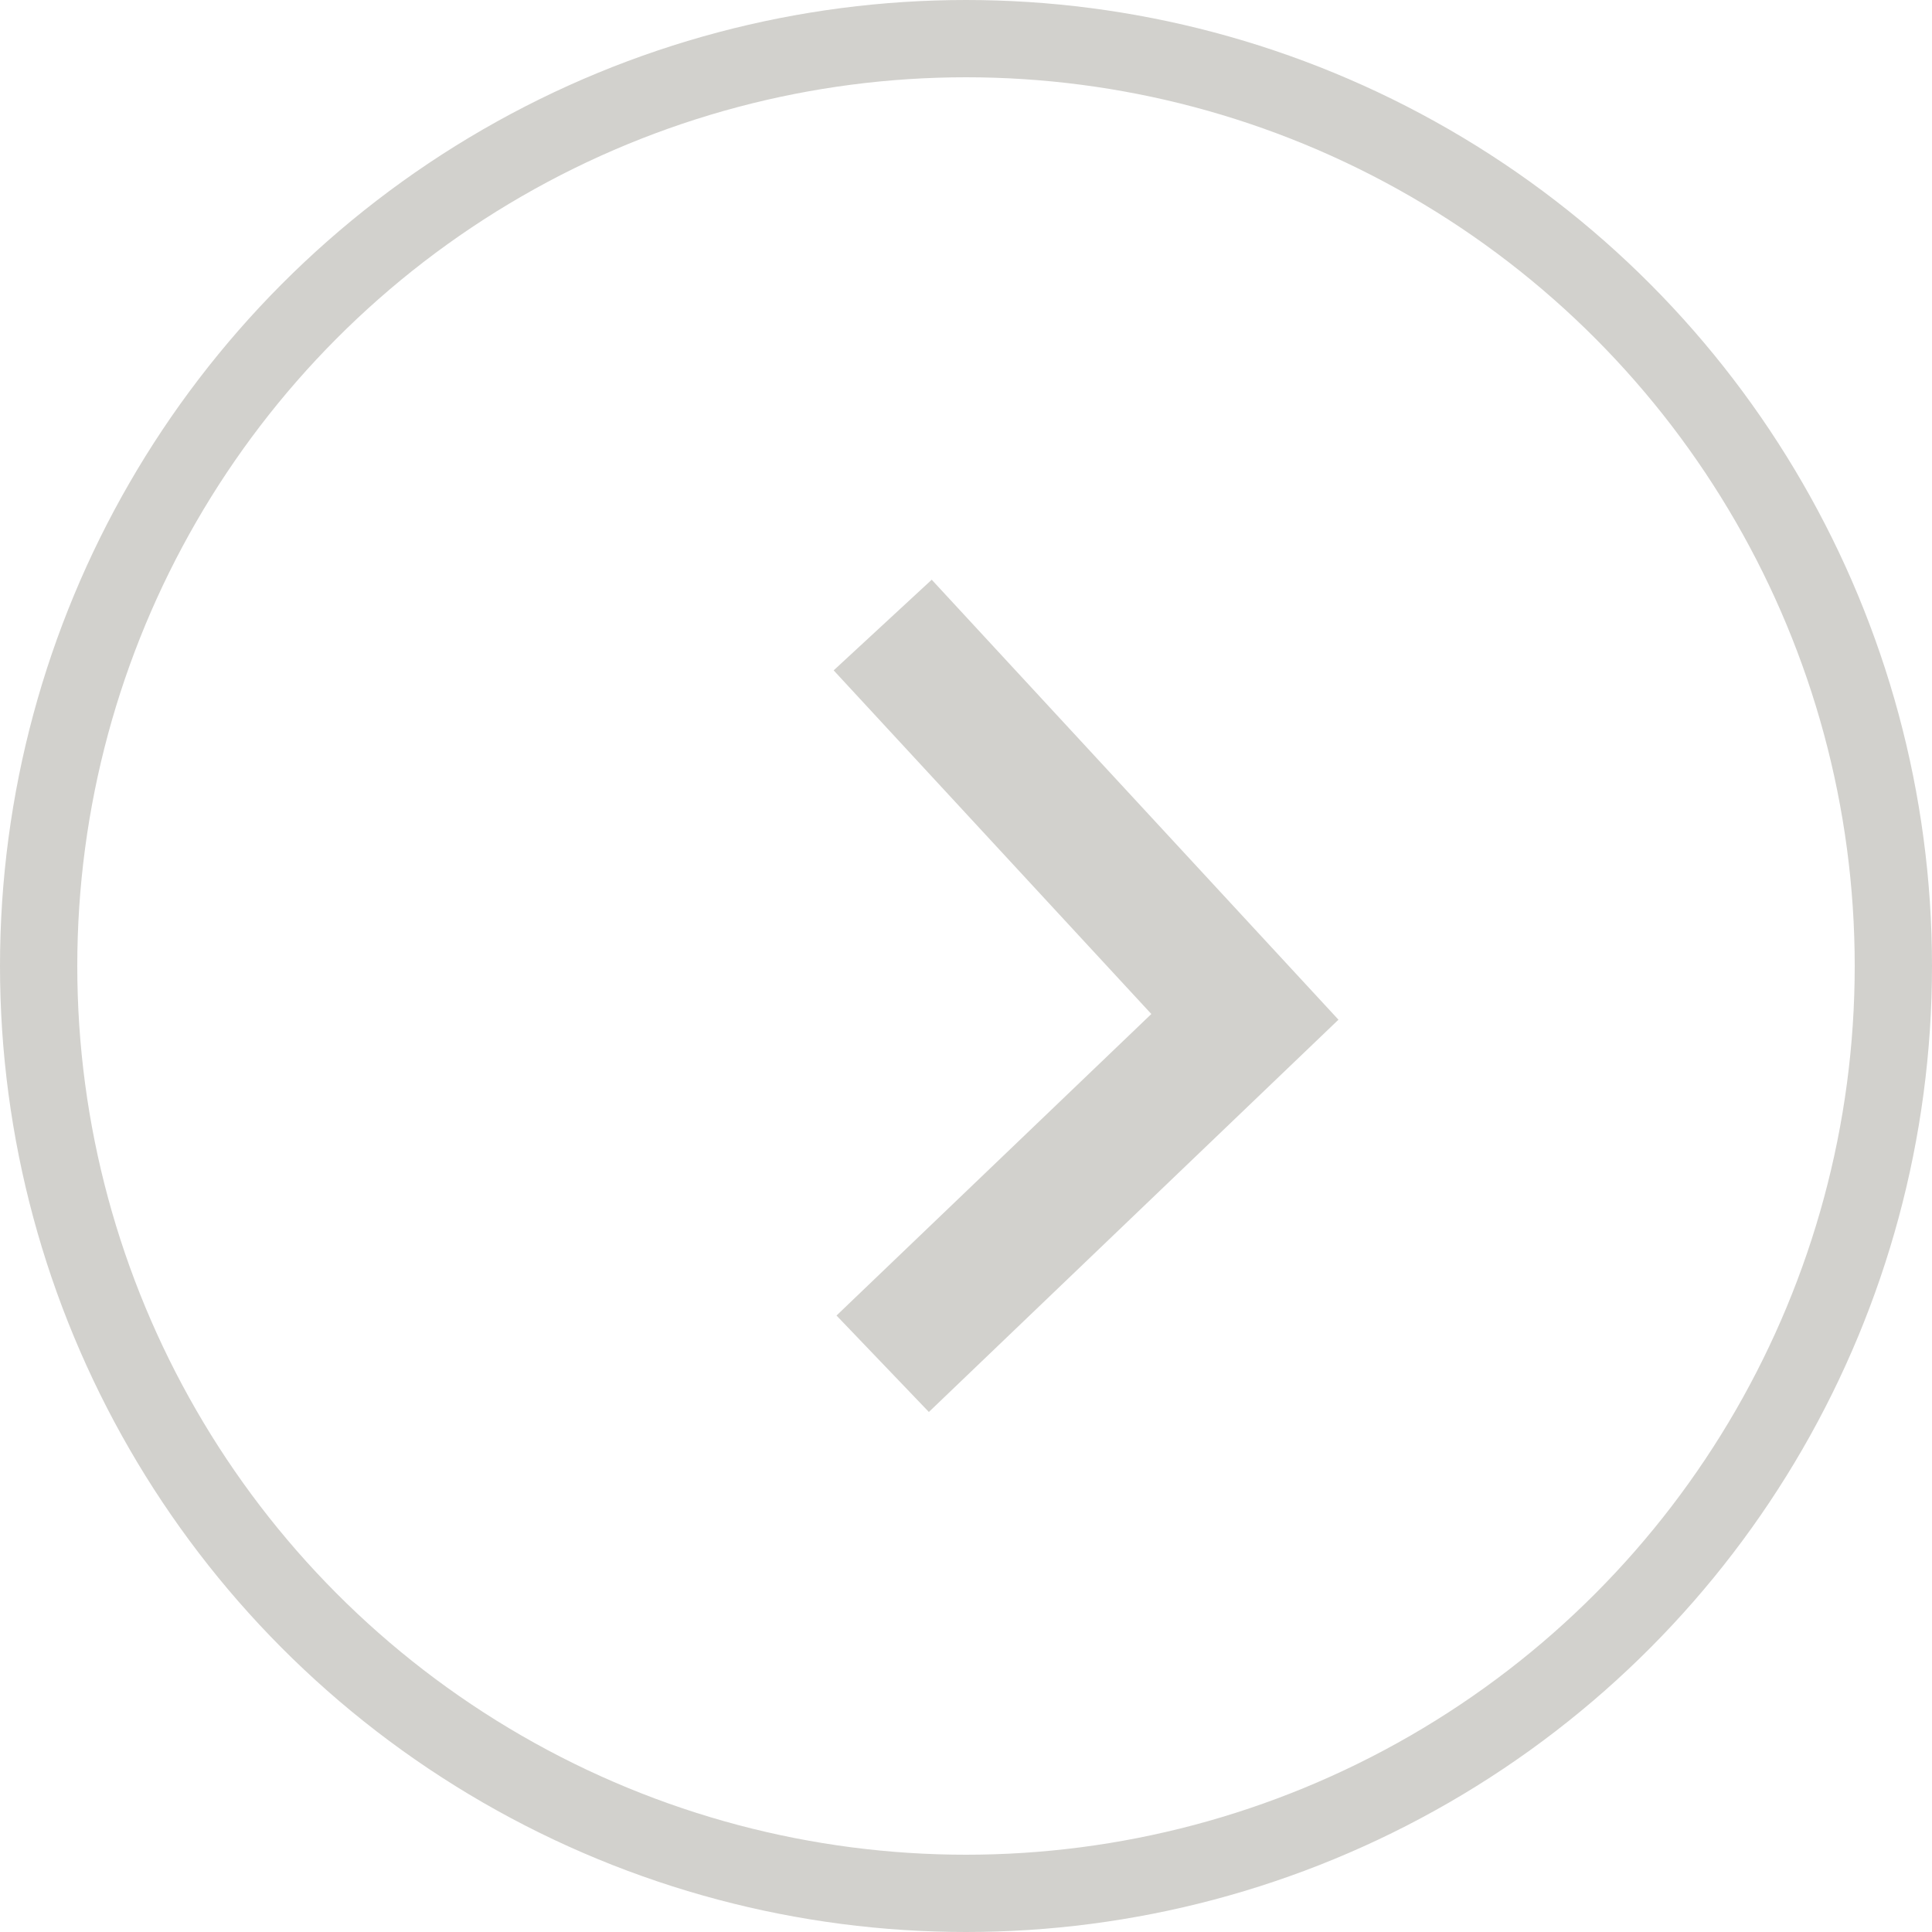
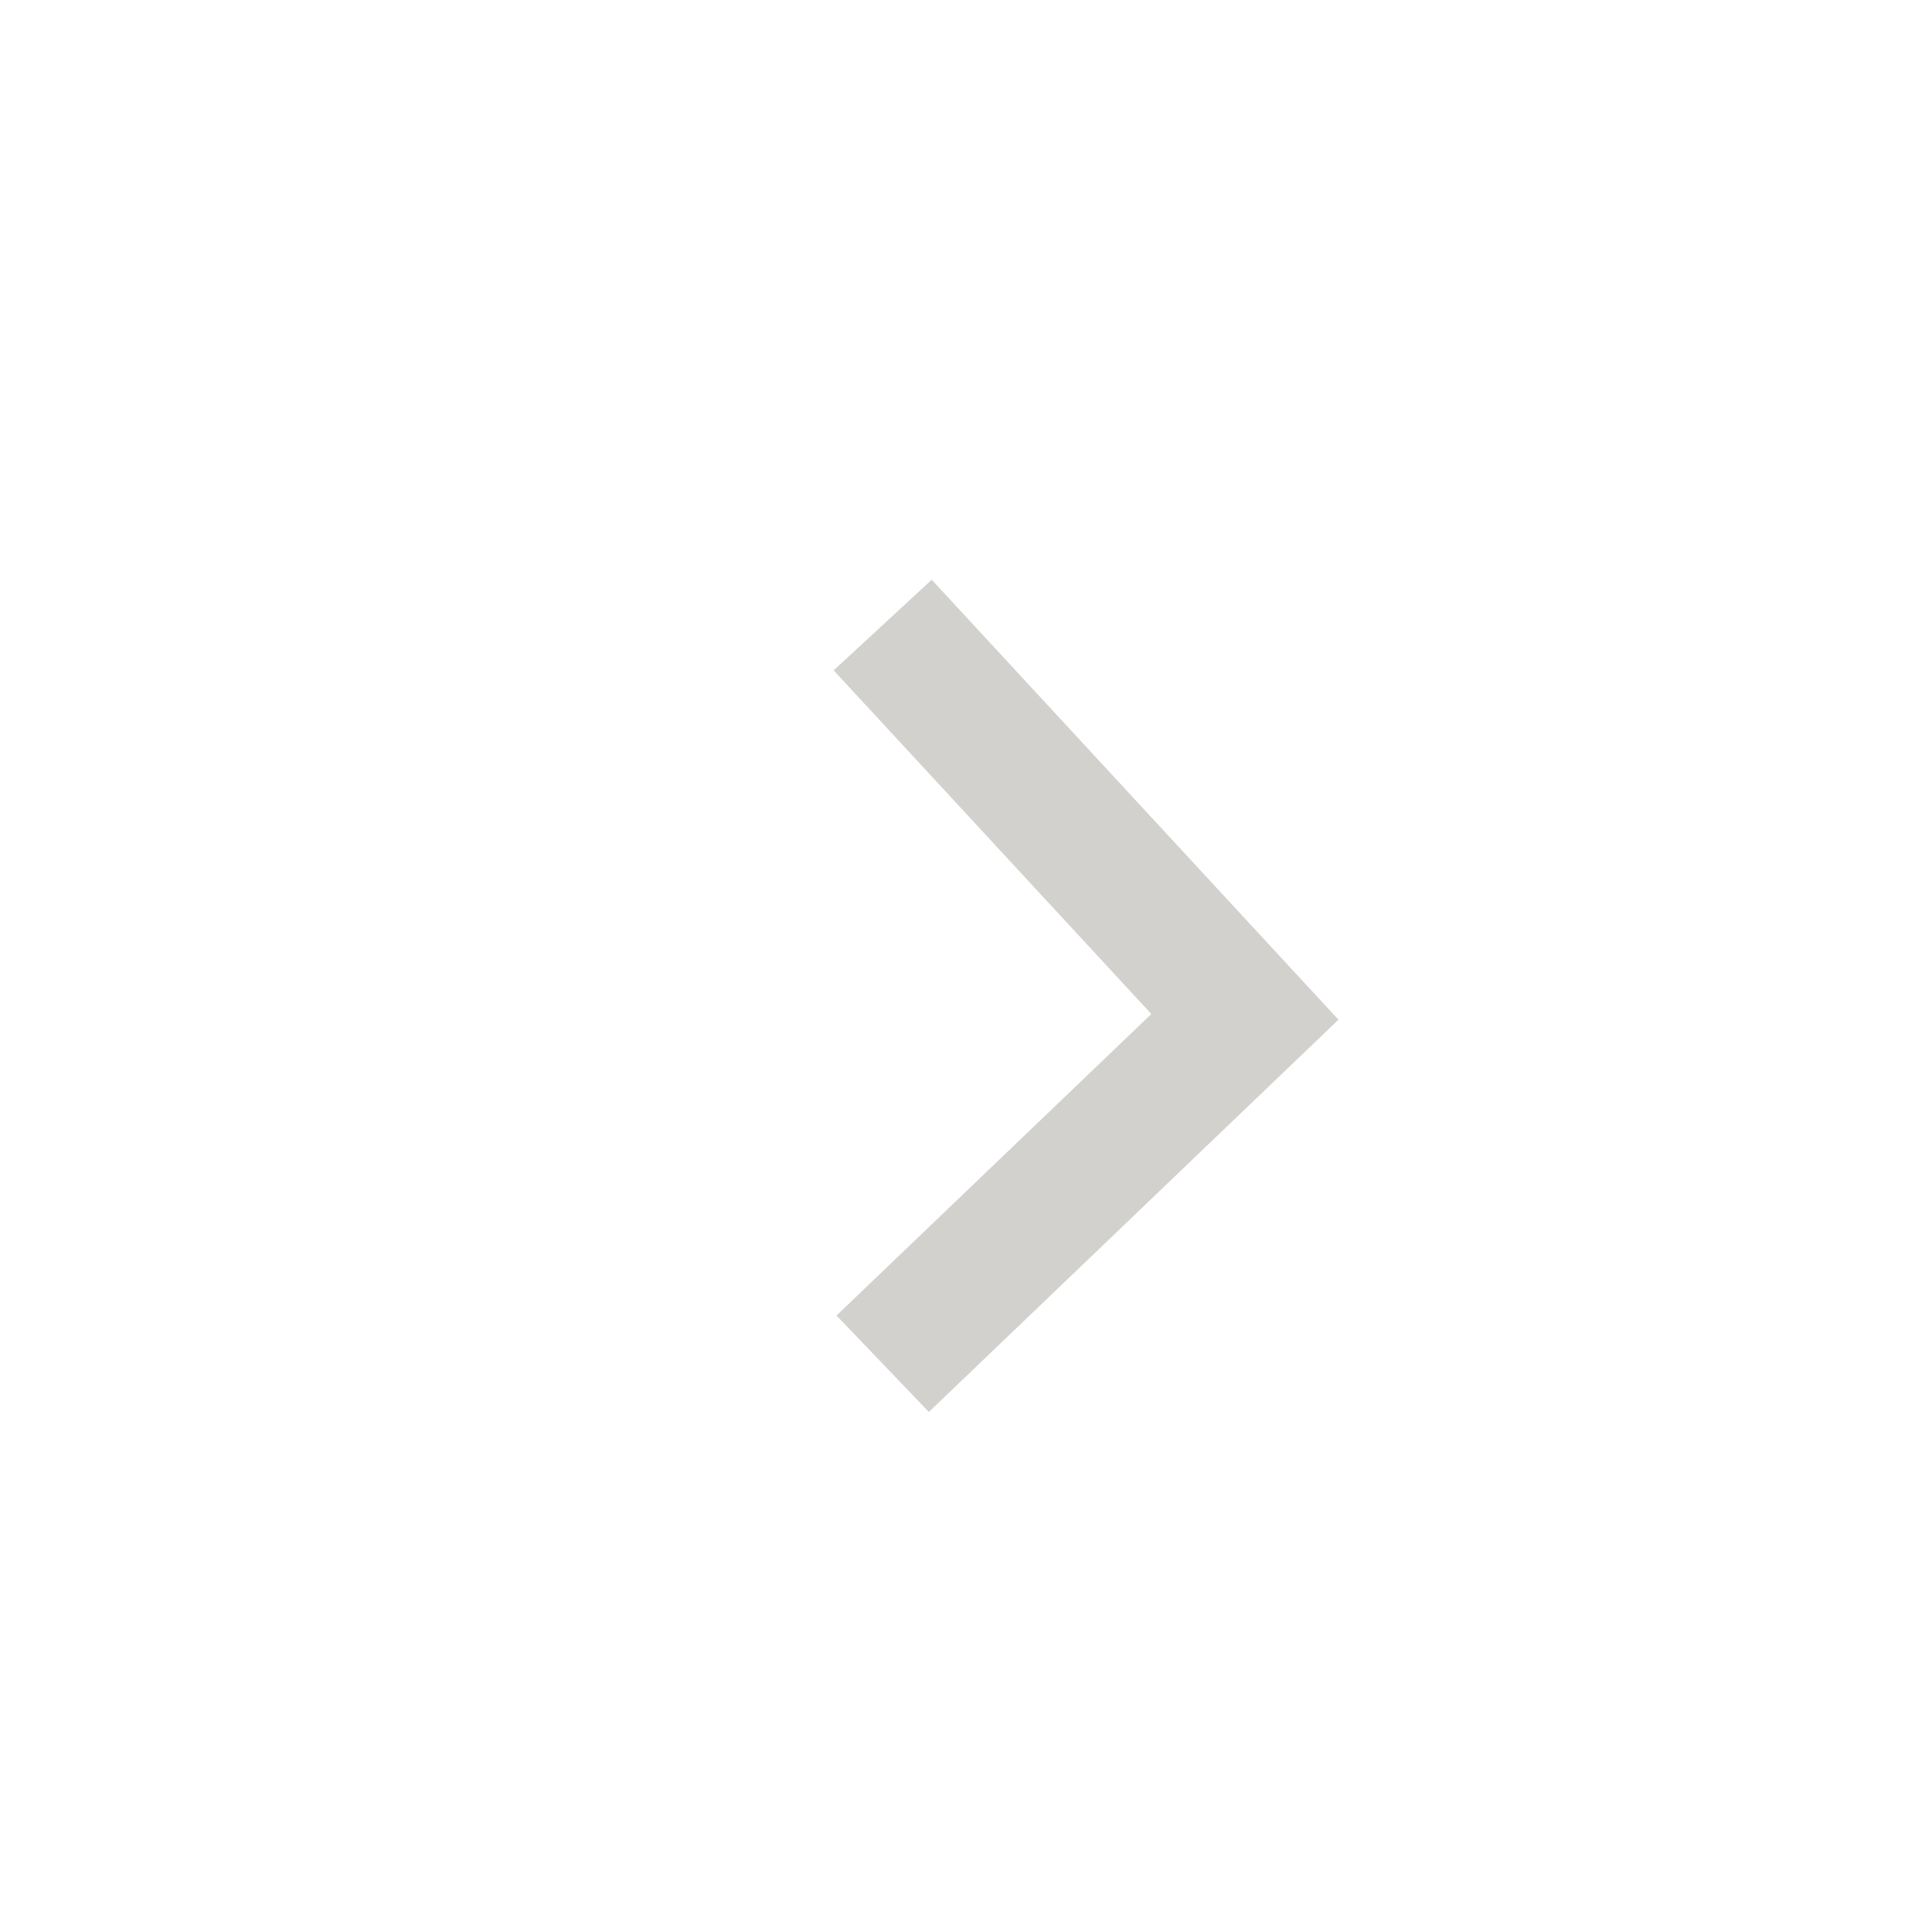
<svg xmlns="http://www.w3.org/2000/svg" width="25px" height="25px" viewBox="0 0 25 25" version="1.1">
  <title>Right Arrow</title>
  <g id="Desktop" stroke="none" stroke-width="1" fill="none" fill-rule="evenodd">
    <g id="01---Desktop---Marketplace---Product-v2" transform="translate(-362, -333)" stroke="#D2D1CD">
      <g id="Modal" transform="translate(200, 50)">
        <g id="Product-Area" transform="translate(40, 0)">
          <g id="Product-Image" transform="translate(0, 60)">
            <g id="Arrows" transform="translate(77, 223)">
              <g id="Right-Arrow" transform="translate(57.5, 12.5) scale(-1, 1) translate(-57.5, -12.5) translate(45, 0)">
-                 <circle id="Oval" cx="12.5" cy="12.5" r="12" />
                <polyline id="Arrow" stroke-width="1.728" points="13.578 8.088 8.891 13.158 13.578 17.647" />
              </g>
            </g>
          </g>
        </g>
      </g>
    </g>
  </g>
</svg>